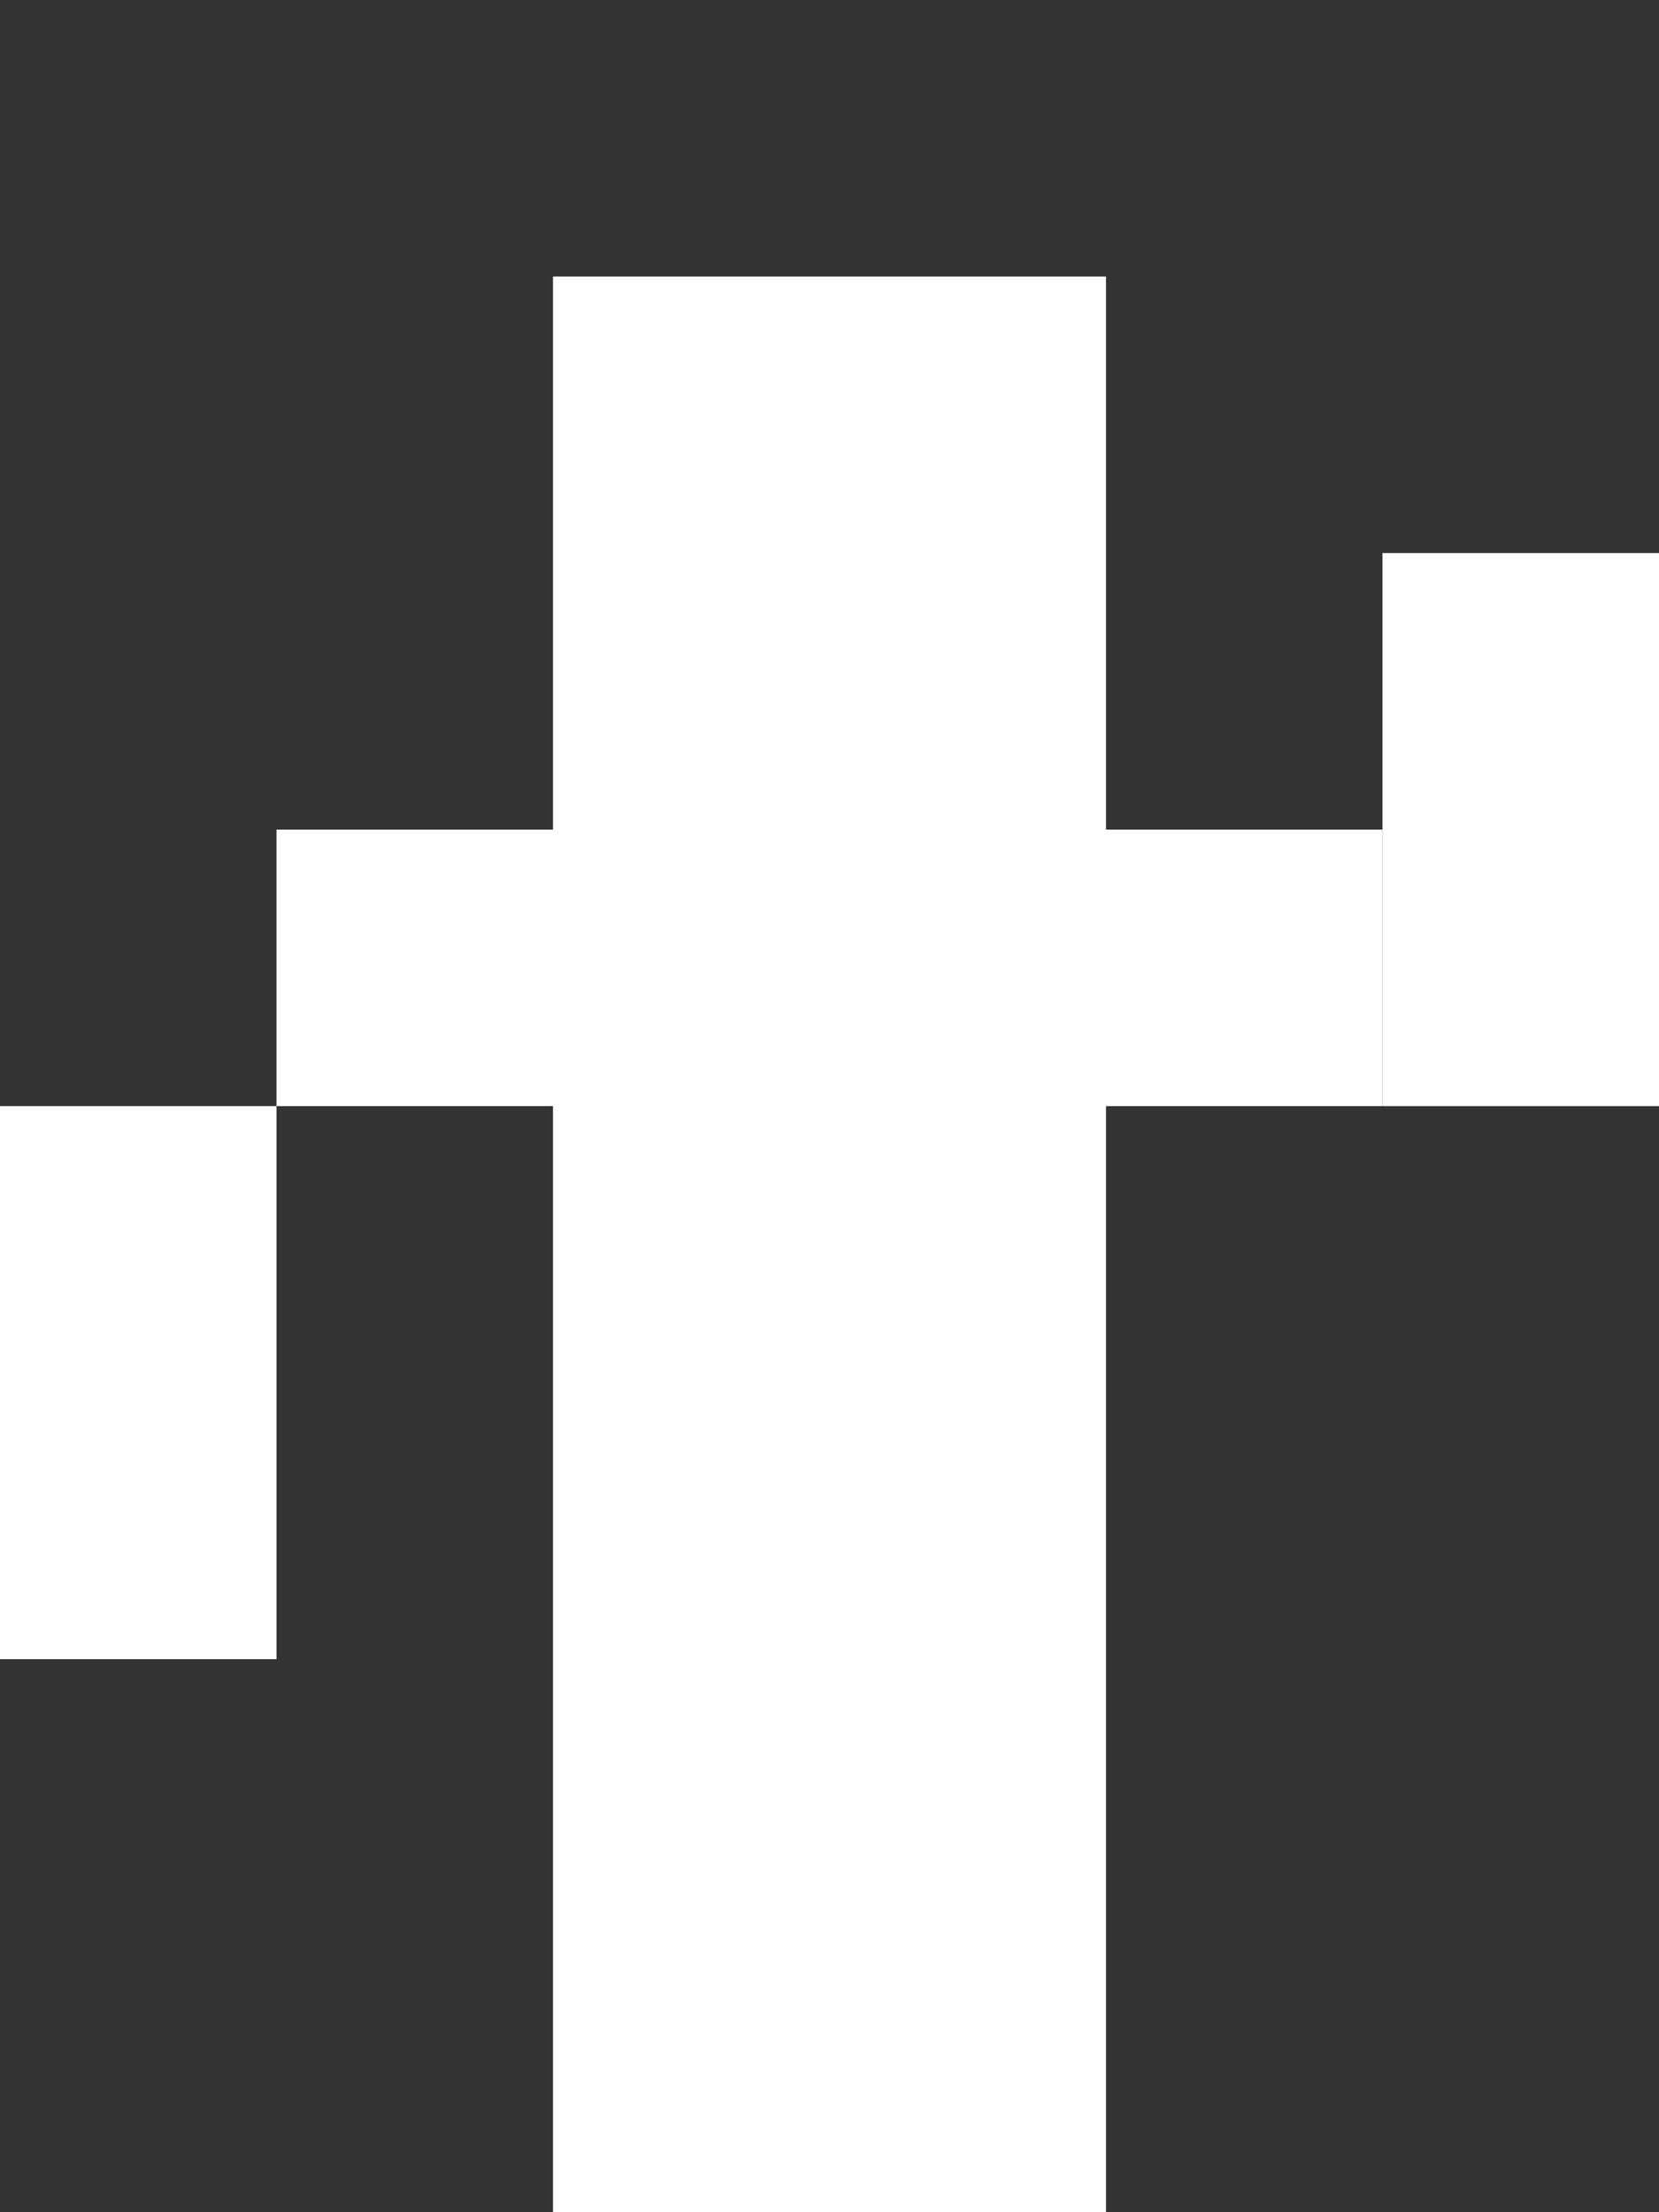
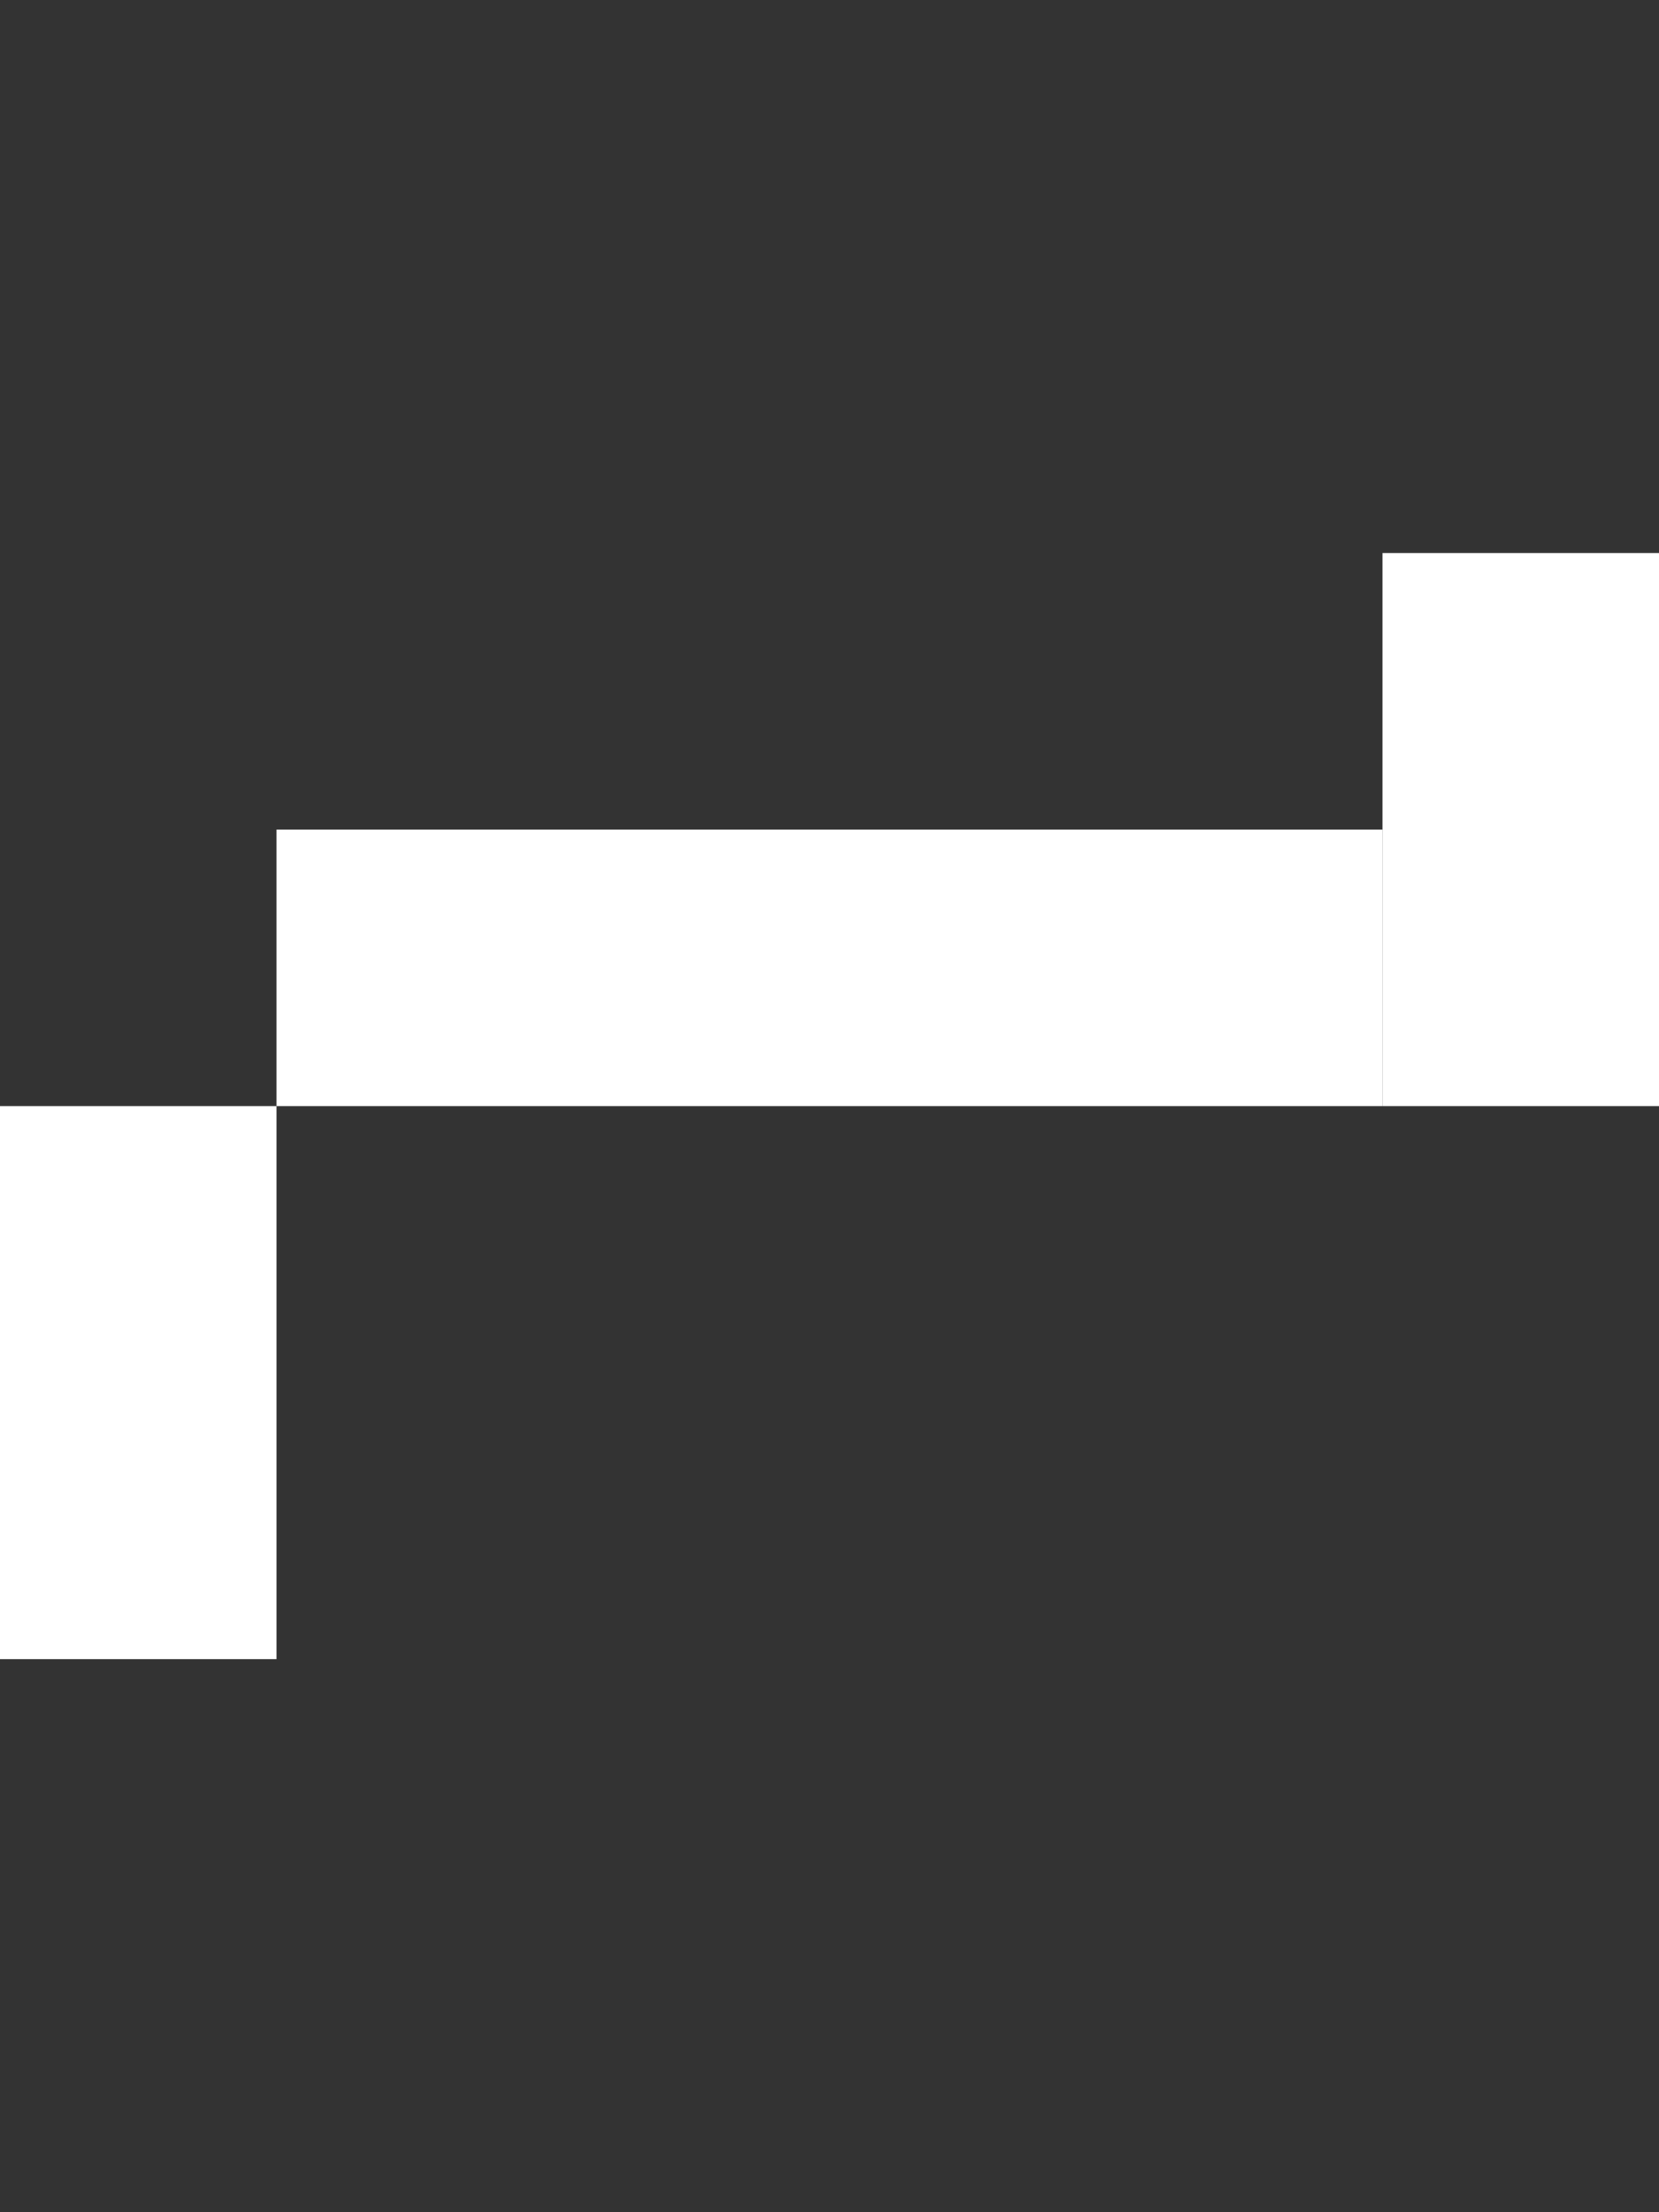
<svg xmlns="http://www.w3.org/2000/svg" width="30" height="40" viewBox="0 0 30 40">
  <rect x="0" y="0" width="30" height="40" fill="#333333" stroke="none" />
  <g fill="#FFFFFF">
-     <rect x="10" y="5" width="10" height="35" />
    <rect x="5" y="15" width="20" height="5" />
    <rect x="0" y="20" width="5" height="10" />
    <rect x="25" y="10" width="5" height="10" />
  </g>
</svg>